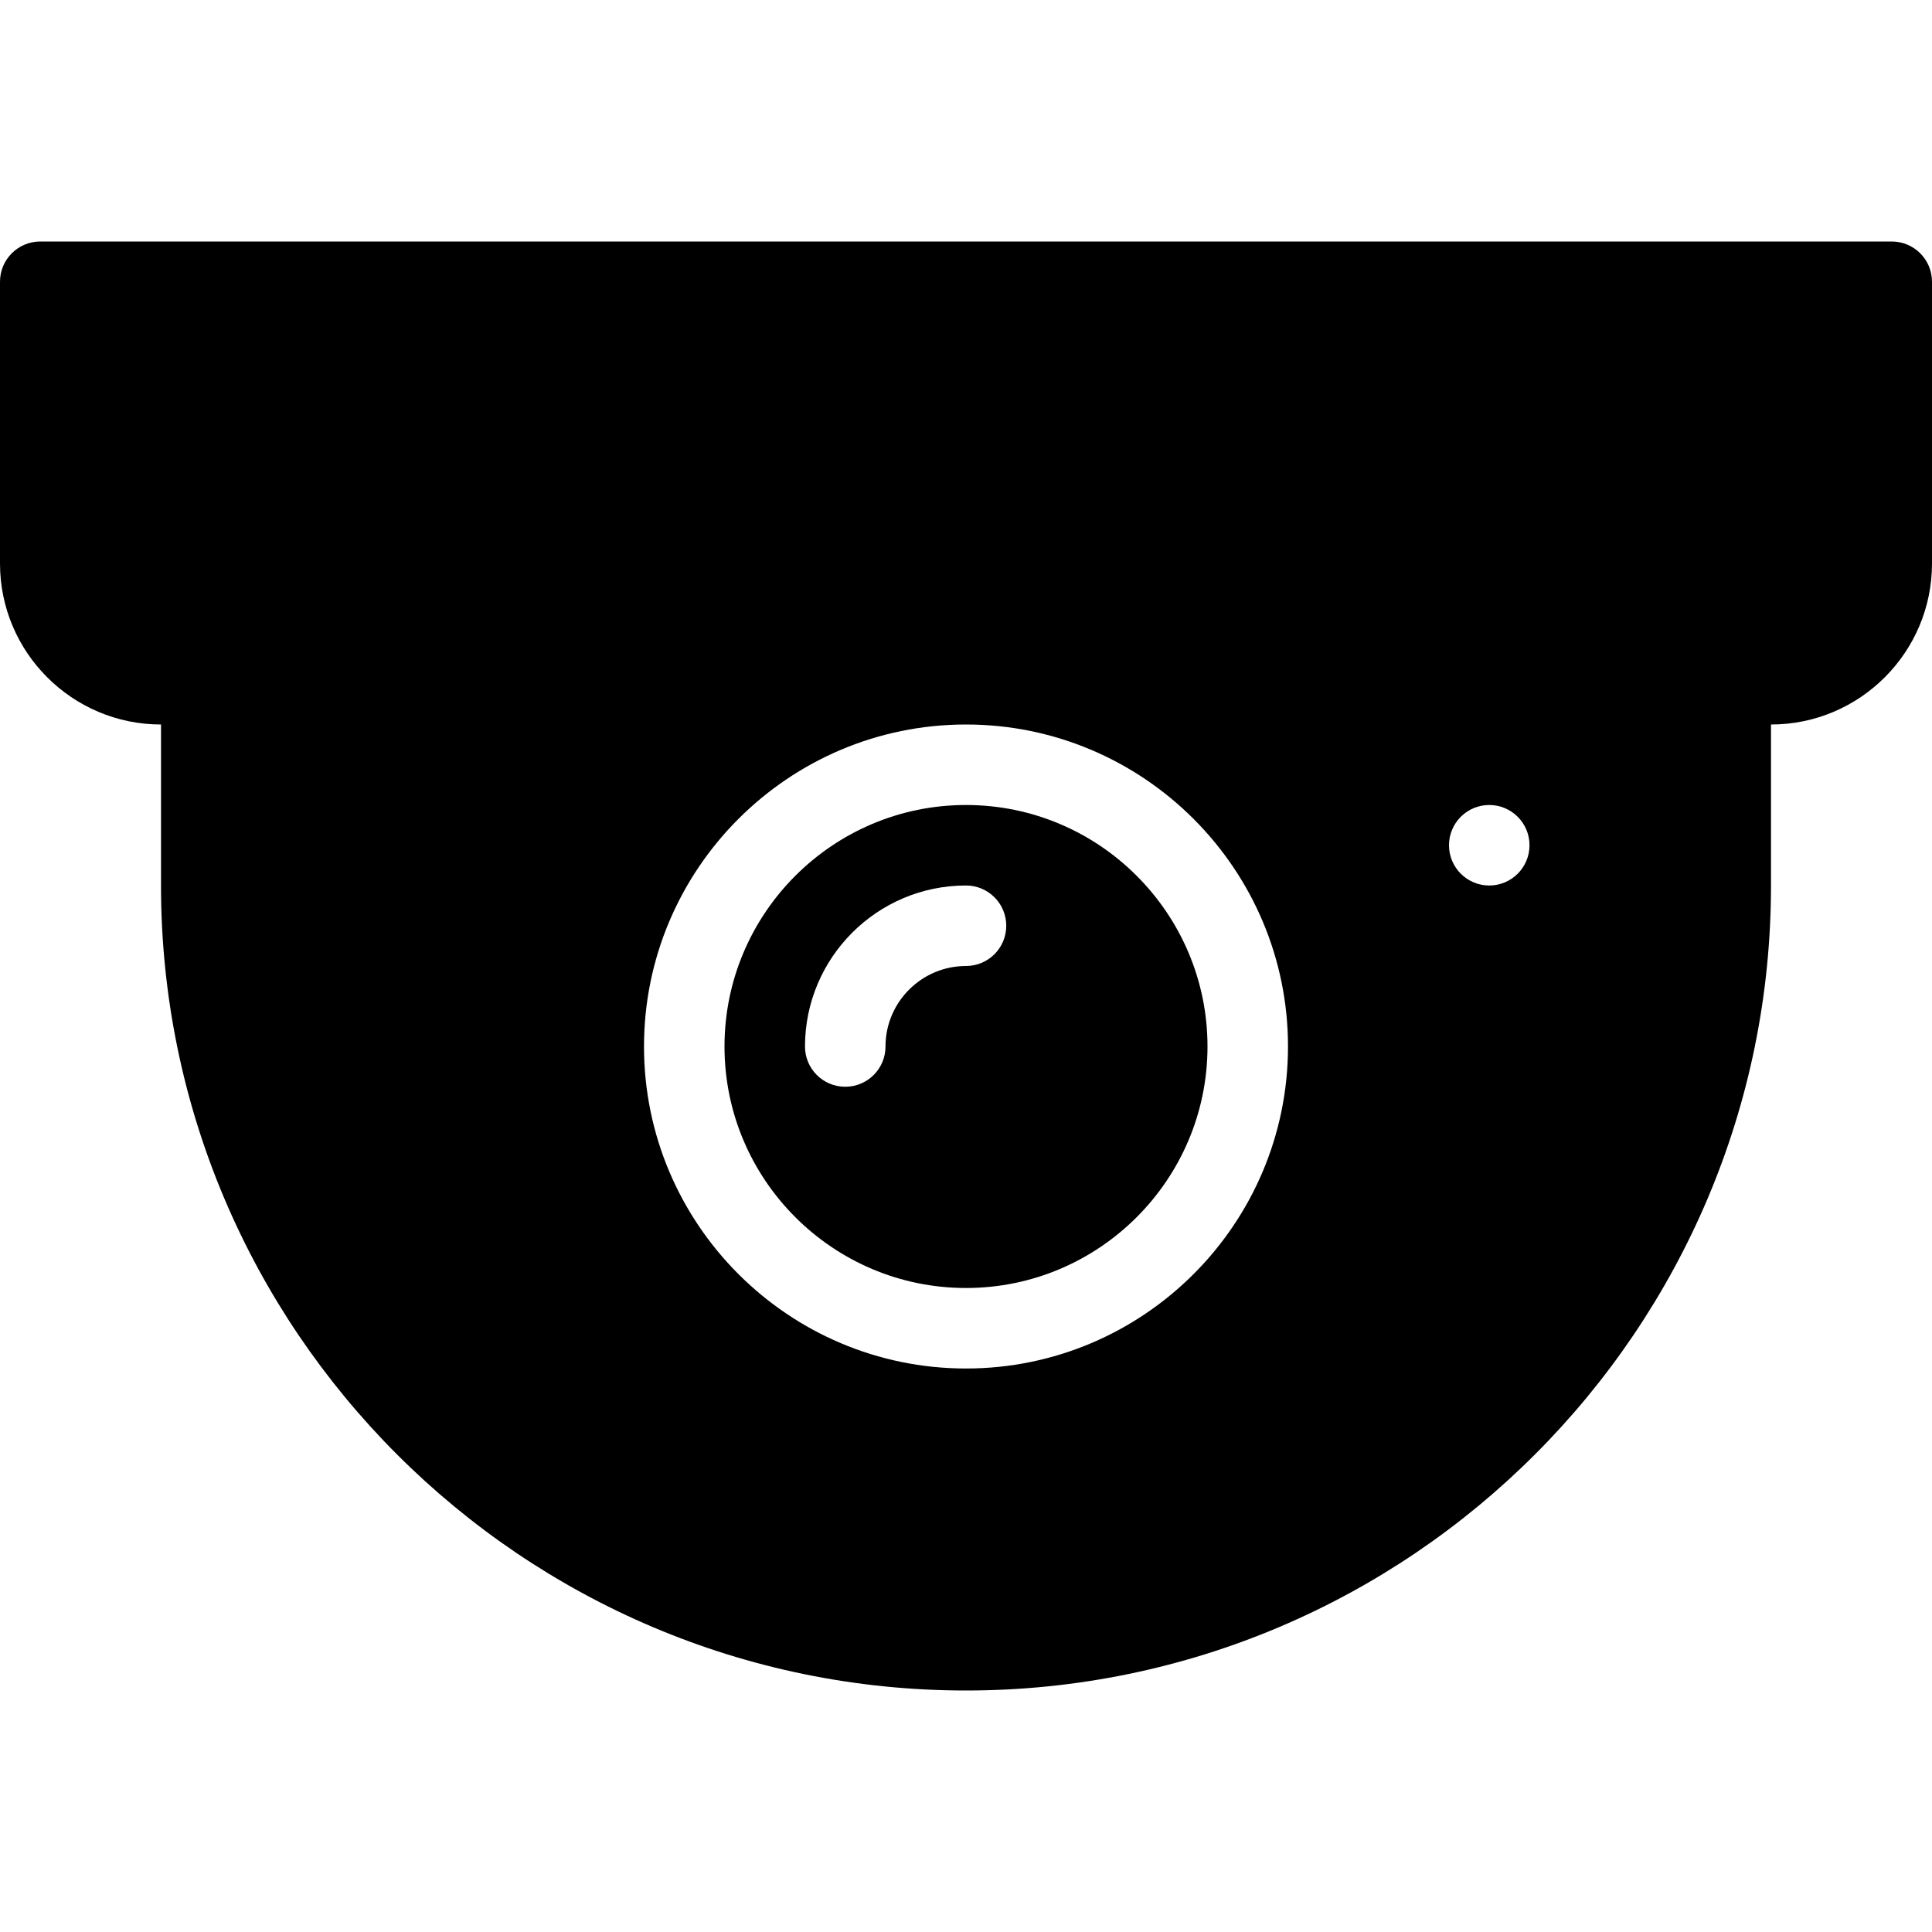
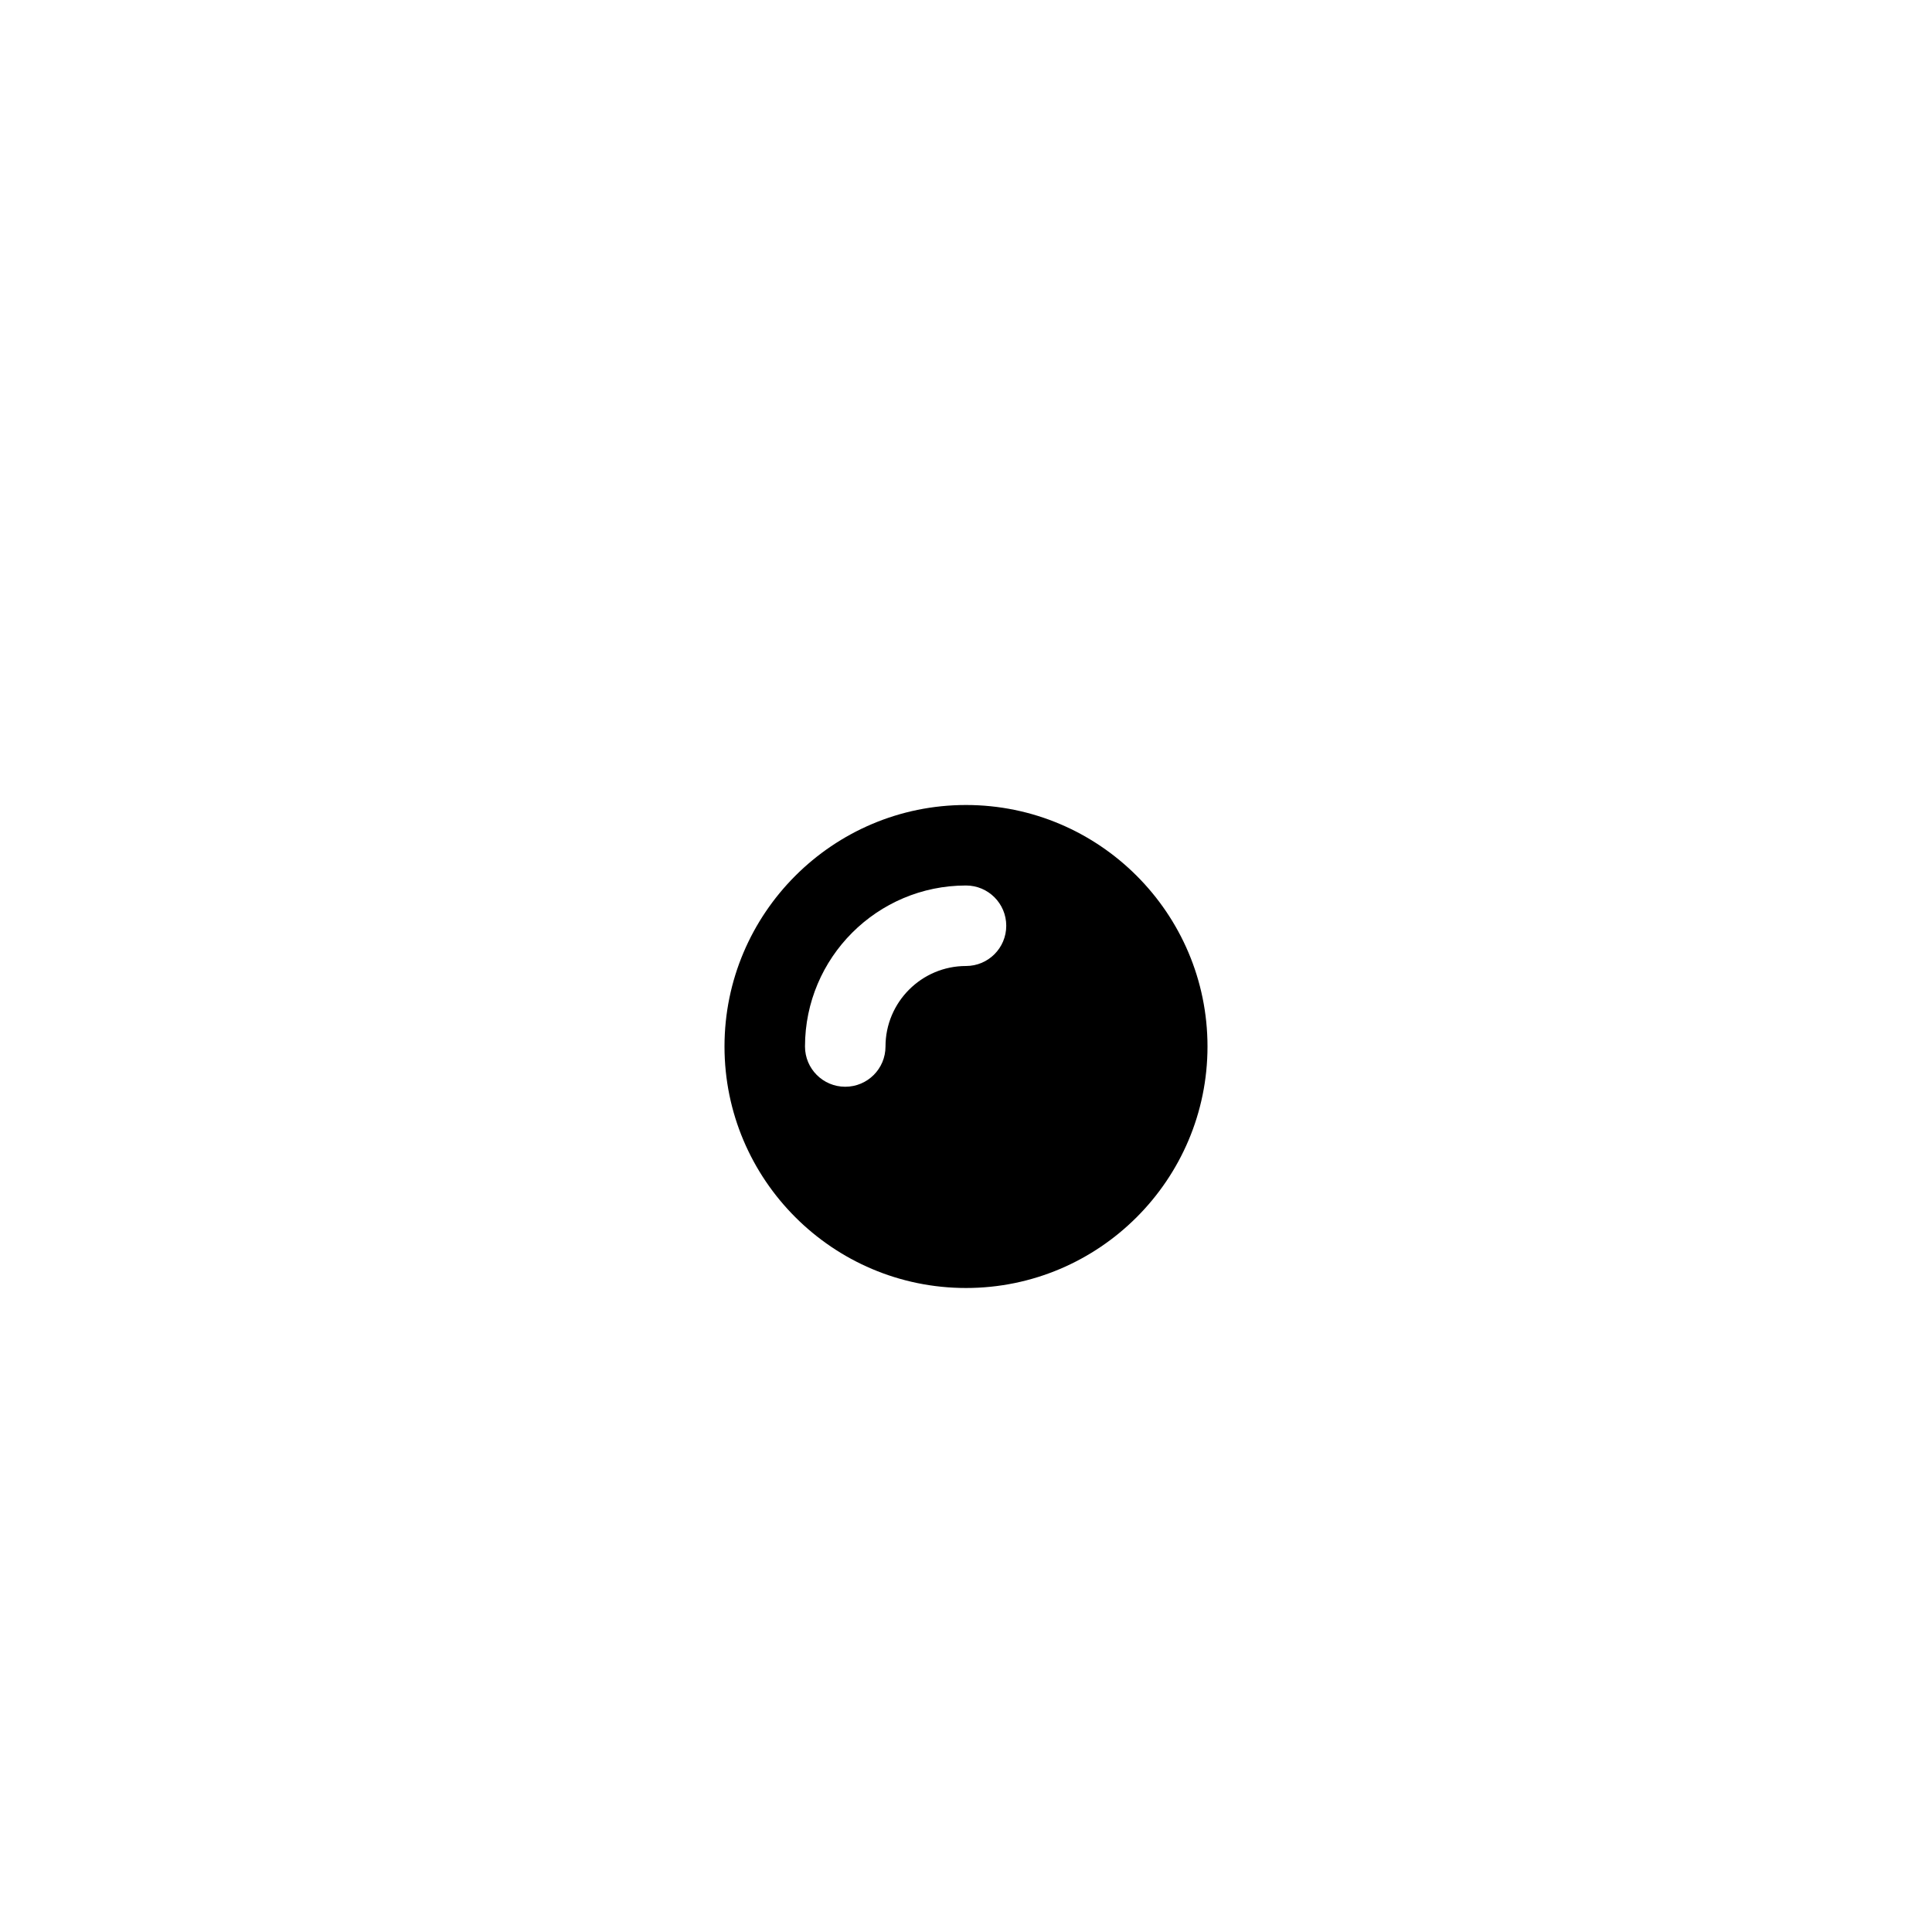
<svg xmlns="http://www.w3.org/2000/svg" version="1.1" id="Capa_1" x="0px" y="0px" viewBox="0 0 512 512" style="enable-background:new 0 0 512 512;" xml:space="preserve">
  <g>
    <g>
      <g>
-         <path d="M501.333,64H10.667C4.771,64,0,68.771,0,74.667v74.667C0,172.865,19.135,192,42.667,192v42.667     C42.667,352.302,138.365,448,256,448s213.333-95.698,213.333-213.333V192C492.865,192,512,172.865,512,149.333V74.667     C512,68.771,507.229,64,501.333,64z M256,362.667c-47.052,0-85.333-38.281-85.333-85.333C170.667,230.281,208.948,192,256,192     s85.333,38.281,85.333,85.333C341.333,324.385,303.052,362.667,256,362.667z M394.667,234.667     c-5.891,0-10.667-4.776-10.667-10.667c0-5.892,4.776-10.667,10.667-10.667s10.667,4.775,10.667,10.667     C405.333,229.891,400.557,234.667,394.667,234.667z" />
        <path d="M256,213.333c-35.292,0-64,28.708-64,64c0,35.292,28.708,64,64,64s64-28.708,64-64     C320,242.042,291.292,213.333,256,213.333z M256,256c-11.76,0-21.333,9.573-21.333,21.333c0,5.896-4.771,10.667-10.667,10.667     s-10.667-4.771-10.667-10.667c0-23.531,19.135-42.667,42.667-42.667c5.896,0,10.667,4.771,10.667,10.667     C266.667,251.229,261.896,256,256,256z" />
      </g>
    </g>
  </g>
  <g>
</g>
  <g>
</g>
  <g>
</g>
  <g>
</g>
  <g>
</g>
  <g>
</g>
  <g>
</g>
  <g>
</g>
  <g>
</g>
  <g>
</g>
  <g>
</g>
  <g>
</g>
  <g>
</g>
  <g>
</g>
  <g>
</g>
</svg>